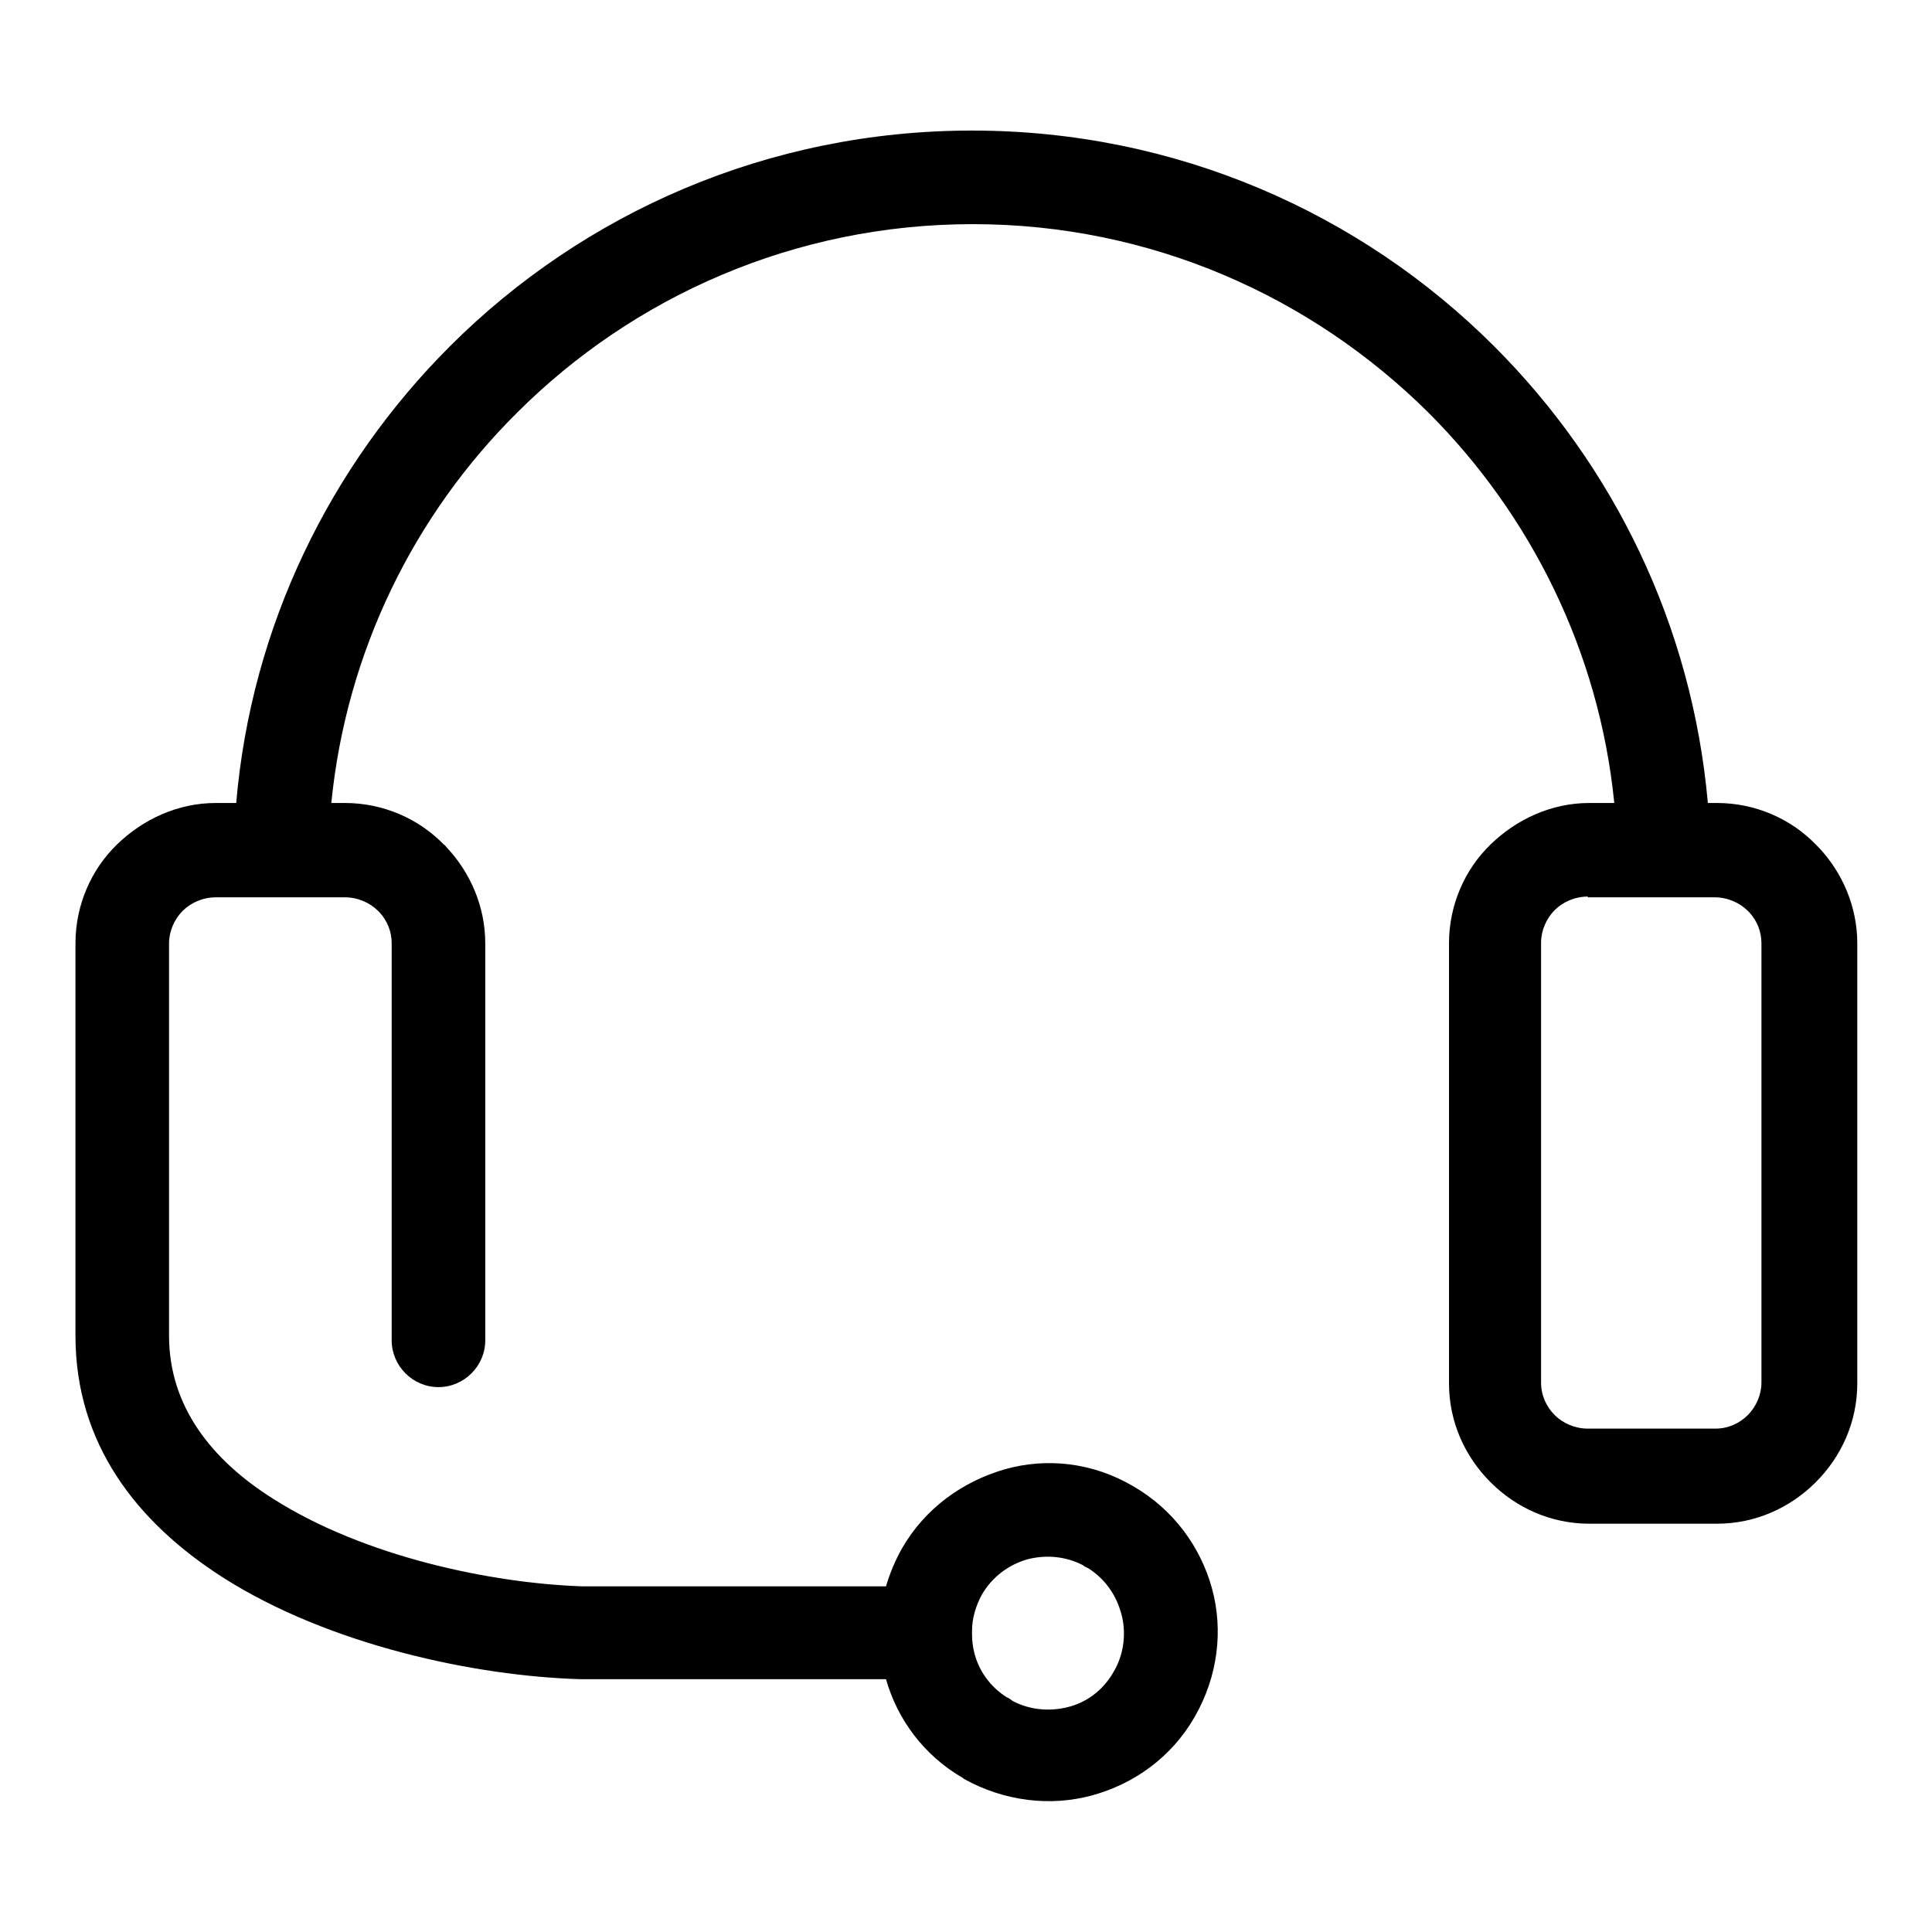
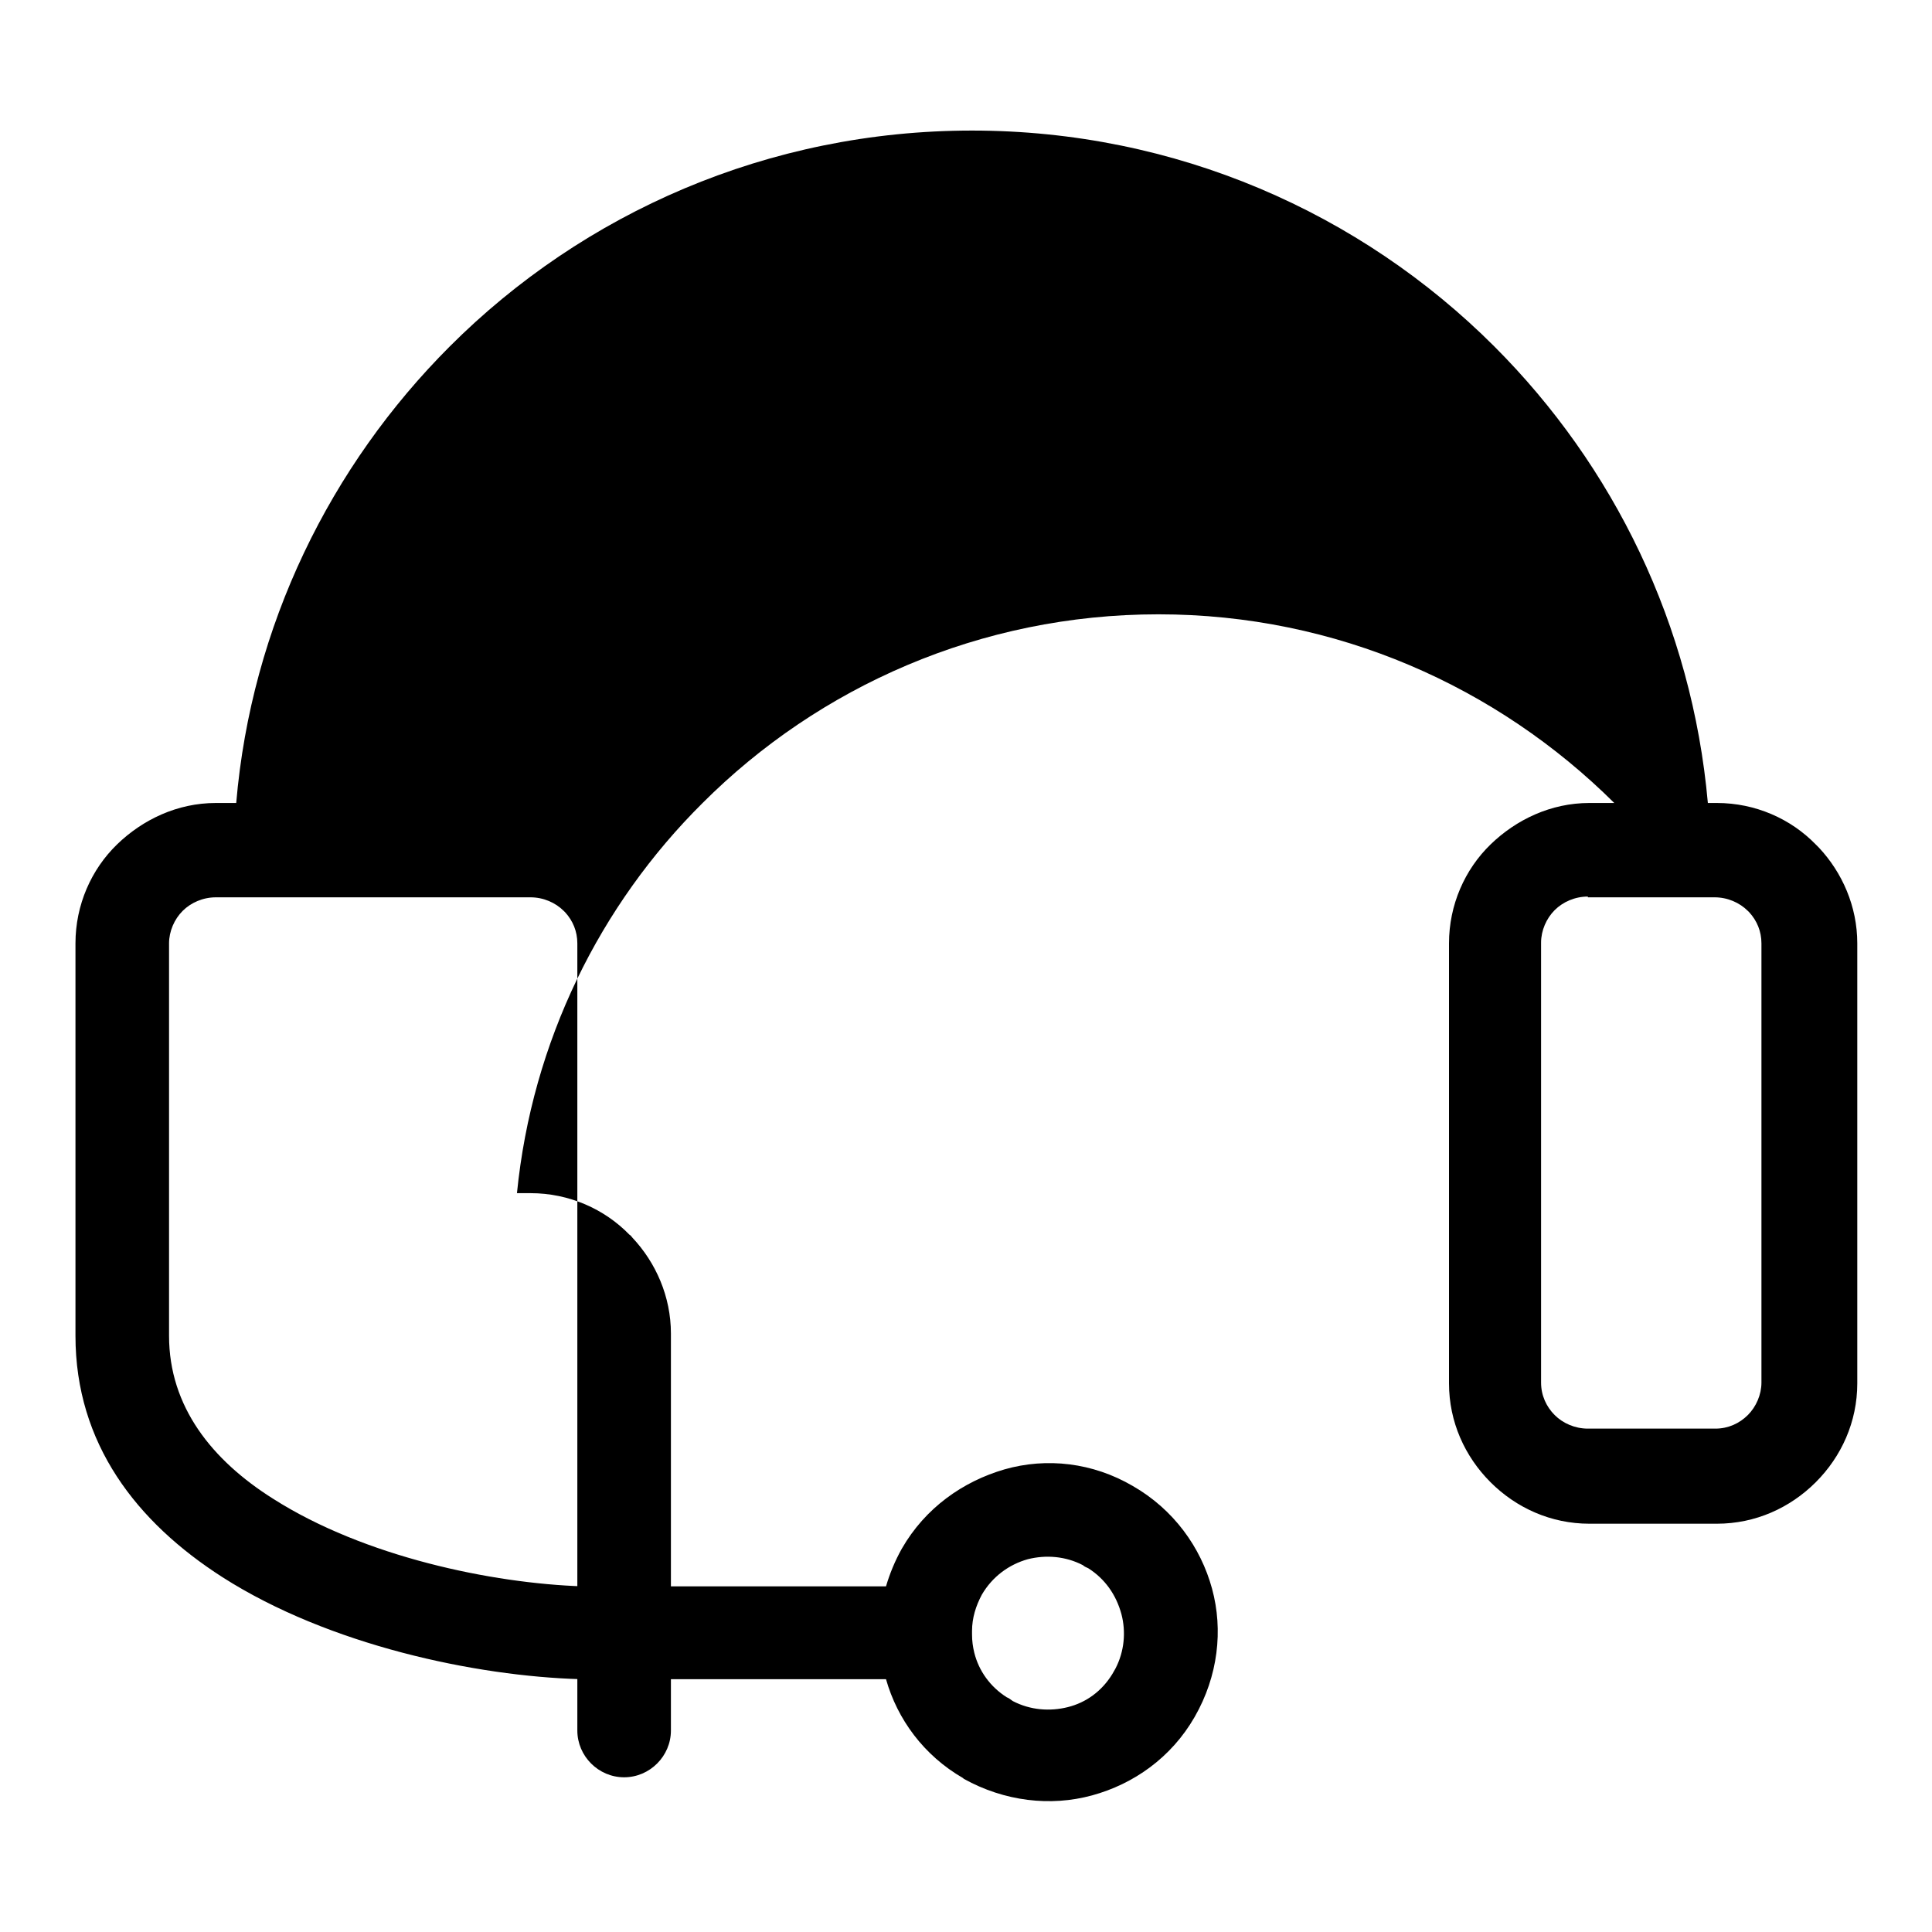
<svg xmlns="http://www.w3.org/2000/svg" version="1.1" x="0px" y="0px" viewBox="0 0 256 256" enable-background="new 0 0 256 256" xml:space="preserve">
  <g>
-     <path fill="#000000" d="M210.4,118.8c-1.7,0-3.3,0.7-4.4,1.8c-1.1,1.1-1.8,2.7-1.8,4.3v58.3c0,1.7,0.7,3.2,1.8,4.3h0l0,0 c1.1,1.1,2.7,1.8,4.4,1.8h16.9c1.7,0,3.2-0.7,4.3-1.8l0,0l0,0c1.1-1.1,1.8-2.7,1.8-4.3V125c0-1.6-0.6-3-1.6-4.1l-0.2-0.2 c-1.1-1.1-2.7-1.8-4.4-1.8H210.4L210.4,118.8z M144.2,207.8c-0.2-0.1-0.5-0.2-0.7-0.4c-2.3-1.2-4.9-1.4-7.3-0.8 c-2.5,0.7-4.7,2.3-6.1,4.7h0c-0.8,1.5-1.3,3.1-1.3,4.8v0.5c0,0.8,0.1,1.6,0.3,2.4c0.6,2.4,2.1,4.5,4.3,5.9c0.3,0.1,0.5,0.3,0.8,0.5 c2.3,1.2,4.9,1.4,7.3,0.8c2.4-0.6,4.5-2.1,5.9-4.4c0.1-0.2,0.3-0.5,0.4-0.7c1.2-2.3,1.4-4.9,0.8-7.2 C147.9,211.3,146.4,209.2,144.2,207.8L144.2,207.8z M150.1,196.9c5.4,3.1,9,8.1,10.5,13.6c1.5,5.5,0.8,11.6-2.3,17l0,0h0 c-3.1,5.4-8.1,8.9-13.6,10.4c-5.5,1.5-11.6,0.8-17-2.2l-0.1-0.1c-5.2-3-8.7-7.8-10.2-13.1H77.6c-0.2,0-0.5,0-0.7,0 C63,222.1,43.6,218,29.5,209C18.1,201.7,10,191.3,10,177v-52c0-5.1,2.1-9.8,5.5-13.1c3.4-3.3,8-5.5,13.1-5.5h2.7 c2-23.5,12.5-44.7,28.3-60.5c17.7-17.7,42.2-28.6,69.2-28.6c27,0,51.5,10.9,69.2,28.6c15.8,15.8,26.2,36.9,28.3,60.5h1.2 c5.1,0,9.8,2.1,13.1,5.5c0.1,0.1,0.3,0.3,0.4,0.4c3.1,3.3,5.1,7.8,5.1,12.7v58.3c0,5.1-2.1,9.7-5.5,13.1l0,0 c-3.4,3.4-8,5.5-13.1,5.5h-16.9c-5.1,0-9.7-2.1-13.1-5.5v0c-3.4-3.4-5.5-8-5.5-13.1V125c0-5.1,2.1-9.8,5.5-13.1 c3.4-3.3,8-5.5,13.1-5.5h3.3c-2-20.1-11.1-38.2-24.6-51.7c-15.5-15.4-36.8-25-60.4-25c-23.6,0-45,9.6-60.4,25 c-13.6,13.5-22.6,31.6-24.6,51.7h1.8c5.1,0,9.8,2.1,13.1,5.5c0.2,0.1,0.3,0.3,0.4,0.4c3.1,3.3,5.1,7.8,5.1,12.7v52.6 c0,3.4-2.8,6.2-6.2,6.2c-3.4,0-6.2-2.8-6.2-6.2V125c0-1.6-0.6-3-1.6-4.1l-0.2-0.2c-1.1-1.1-2.7-1.8-4.4-1.8H28.6 c-1.7,0-3.3,0.7-4.4,1.8c-1.1,1.1-1.8,2.7-1.8,4.3v52c0,9.4,5.7,16.5,13.8,21.6c12.1,7.7,29,11.2,41,11.6l0.4,0h39.8 c0.5-1.7,1.2-3.4,2.1-5v0c3.1-5.4,8.1-8.9,13.6-10.5C138.7,193.1,144.8,193.8,150.1,196.9L150.1,196.9L150.1,196.9z" />
+     <path fill="#000000" d="M210.4,118.8c-1.7,0-3.3,0.7-4.4,1.8c-1.1,1.1-1.8,2.7-1.8,4.3v58.3c0,1.7,0.7,3.2,1.8,4.3h0l0,0 c1.1,1.1,2.7,1.8,4.4,1.8h16.9c1.7,0,3.2-0.7,4.3-1.8l0,0l0,0c1.1-1.1,1.8-2.7,1.8-4.3V125c0-1.6-0.6-3-1.6-4.1l-0.2-0.2 c-1.1-1.1-2.7-1.8-4.4-1.8H210.4L210.4,118.8z M144.2,207.8c-0.2-0.1-0.5-0.2-0.7-0.4c-2.3-1.2-4.9-1.4-7.3-0.8 c-2.5,0.7-4.7,2.3-6.1,4.7h0c-0.8,1.5-1.3,3.1-1.3,4.8v0.5c0,0.8,0.1,1.6,0.3,2.4c0.6,2.4,2.1,4.5,4.3,5.9c0.3,0.1,0.5,0.3,0.8,0.5 c2.3,1.2,4.9,1.4,7.3,0.8c2.4-0.6,4.5-2.1,5.9-4.4c0.1-0.2,0.3-0.5,0.4-0.7c1.2-2.3,1.4-4.9,0.8-7.2 C147.9,211.3,146.4,209.2,144.2,207.8L144.2,207.8z M150.1,196.9c5.4,3.1,9,8.1,10.5,13.6c1.5,5.5,0.8,11.6-2.3,17l0,0h0 c-3.1,5.4-8.1,8.9-13.6,10.4c-5.5,1.5-11.6,0.8-17-2.2l-0.1-0.1c-5.2-3-8.7-7.8-10.2-13.1H77.6c-0.2,0-0.5,0-0.7,0 C63,222.1,43.6,218,29.5,209C18.1,201.7,10,191.3,10,177v-52c0-5.1,2.1-9.8,5.5-13.1c3.4-3.3,8-5.5,13.1-5.5h2.7 c2-23.5,12.5-44.7,28.3-60.5c17.7-17.7,42.2-28.6,69.2-28.6c27,0,51.5,10.9,69.2,28.6c15.8,15.8,26.2,36.9,28.3,60.5h1.2 c5.1,0,9.8,2.1,13.1,5.5c0.1,0.1,0.3,0.3,0.4,0.4c3.1,3.3,5.1,7.8,5.1,12.7v58.3c0,5.1-2.1,9.7-5.5,13.1l0,0 c-3.4,3.4-8,5.5-13.1,5.5h-16.9c-5.1,0-9.7-2.1-13.1-5.5v0c-3.4-3.4-5.5-8-5.5-13.1V125c0-5.1,2.1-9.8,5.5-13.1 c3.4-3.3,8-5.5,13.1-5.5h3.3c-15.5-15.4-36.8-25-60.4-25c-23.6,0-45,9.6-60.4,25 c-13.6,13.5-22.6,31.6-24.6,51.7h1.8c5.1,0,9.8,2.1,13.1,5.5c0.2,0.1,0.3,0.3,0.4,0.4c3.1,3.3,5.1,7.8,5.1,12.7v52.6 c0,3.4-2.8,6.2-6.2,6.2c-3.4,0-6.2-2.8-6.2-6.2V125c0-1.6-0.6-3-1.6-4.1l-0.2-0.2c-1.1-1.1-2.7-1.8-4.4-1.8H28.6 c-1.7,0-3.3,0.7-4.4,1.8c-1.1,1.1-1.8,2.7-1.8,4.3v52c0,9.4,5.7,16.5,13.8,21.6c12.1,7.7,29,11.2,41,11.6l0.4,0h39.8 c0.5-1.7,1.2-3.4,2.1-5v0c3.1-5.4,8.1-8.9,13.6-10.5C138.7,193.1,144.8,193.8,150.1,196.9L150.1,196.9L150.1,196.9z" />
  </g>
</svg>